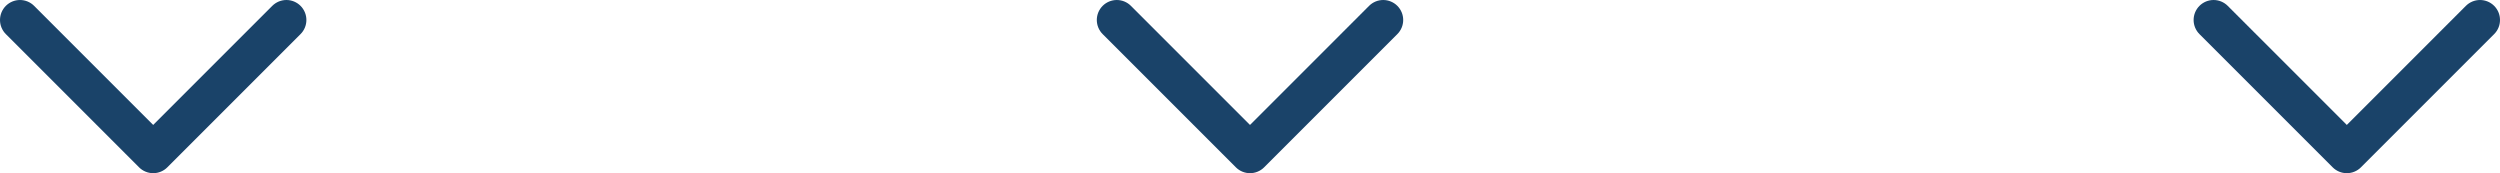
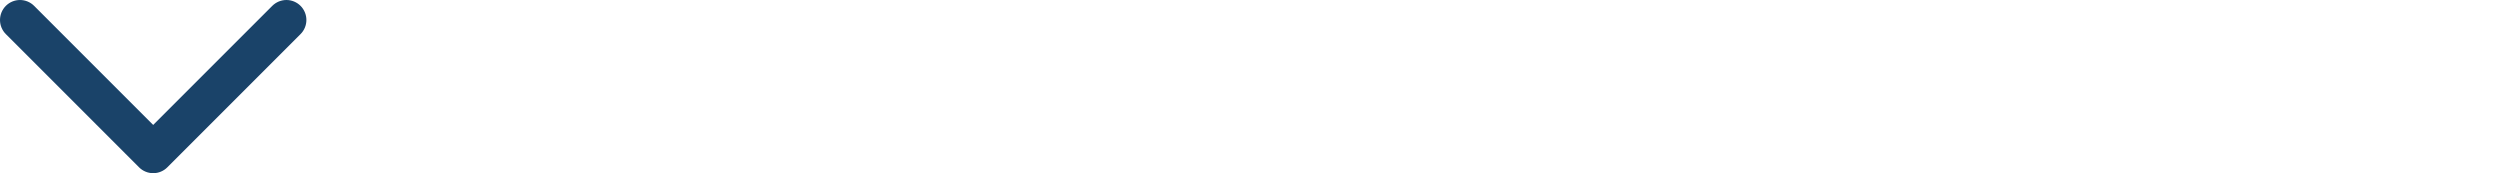
<svg xmlns="http://www.w3.org/2000/svg" viewBox="0 0 563 39">
  <g id="Layer_2" data-name="Layer 2">
    <g id="レイヤー_1" data-name="レイヤー 1">
      <polyline points="4.5 4.5 34.5 34.5 64.5 4.5" fill="none" stroke="#1a4369" stroke-linecap="round" stroke-linejoin="round" stroke-width="9" />
-       <polyline points="251.5 4.5 281.5 34.5 311.5 4.5" fill="none" stroke="#1a4369" stroke-linecap="round" stroke-linejoin="round" stroke-width="9" />
-       <polyline points="498.5 4.5 528.5 34.5 558.5 4.5" fill="none" stroke="#1a4369" stroke-linecap="round" stroke-linejoin="round" stroke-width="9" />
    </g>
  </g>
</svg>